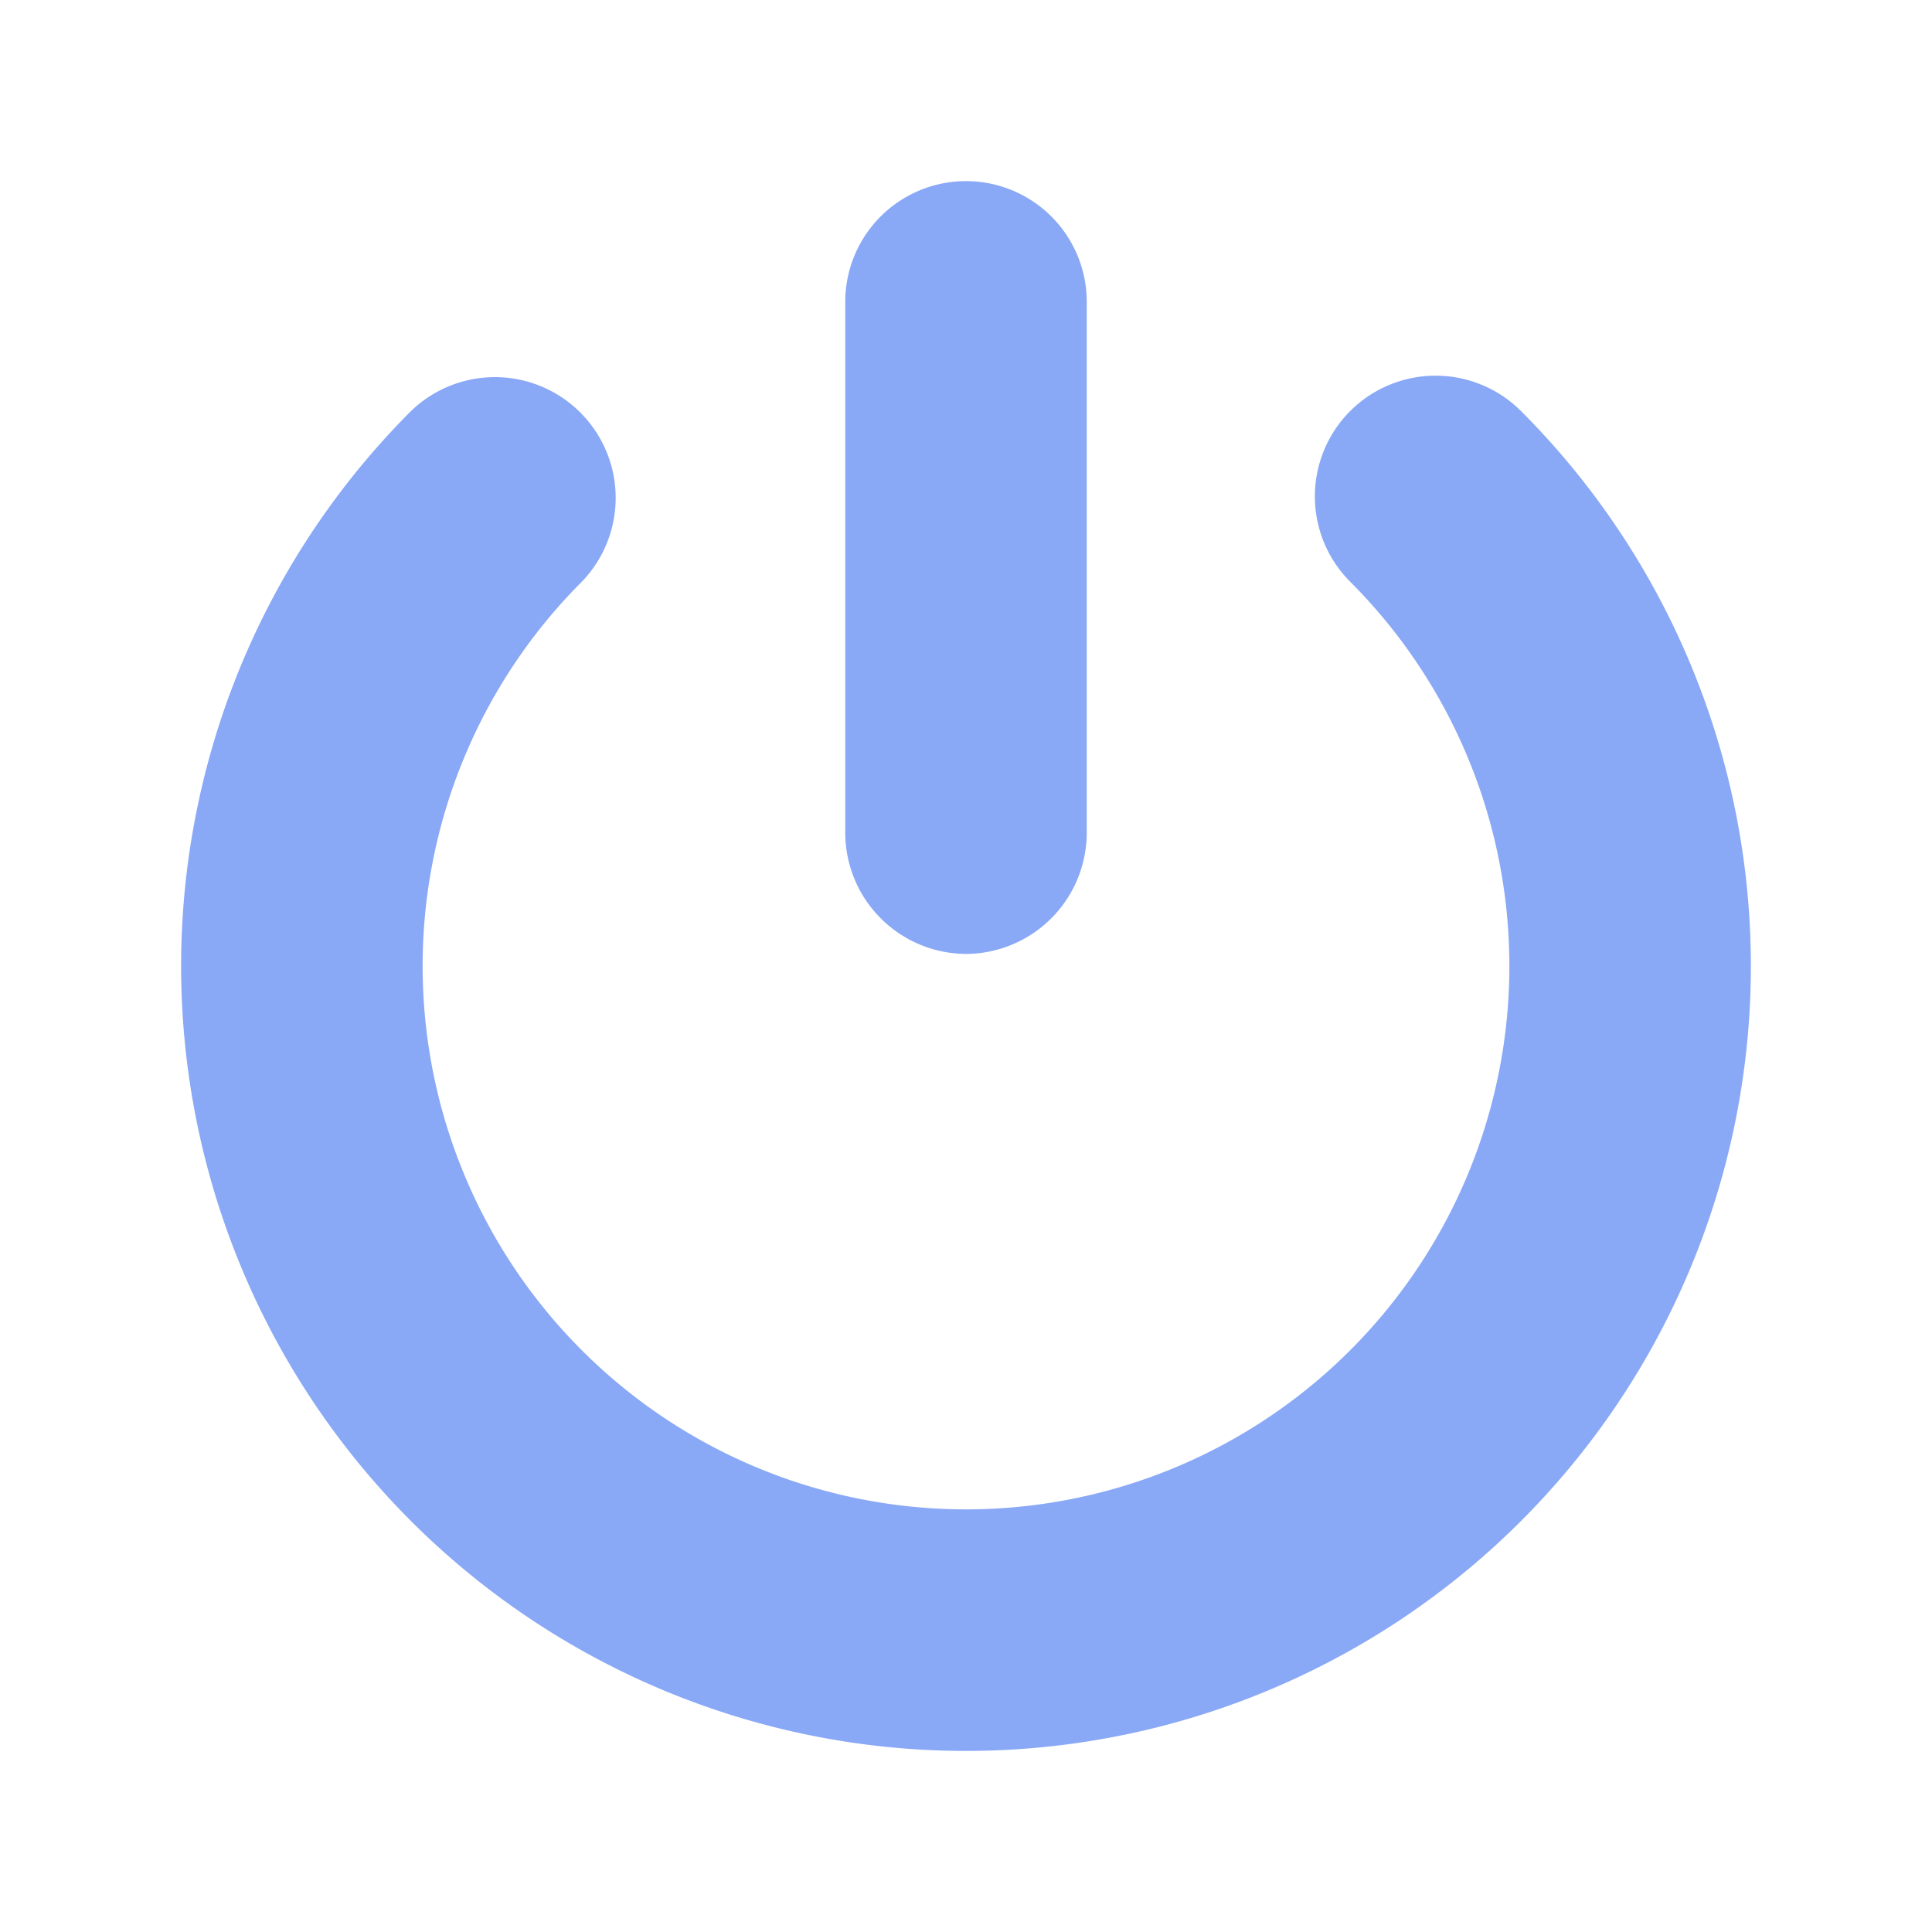
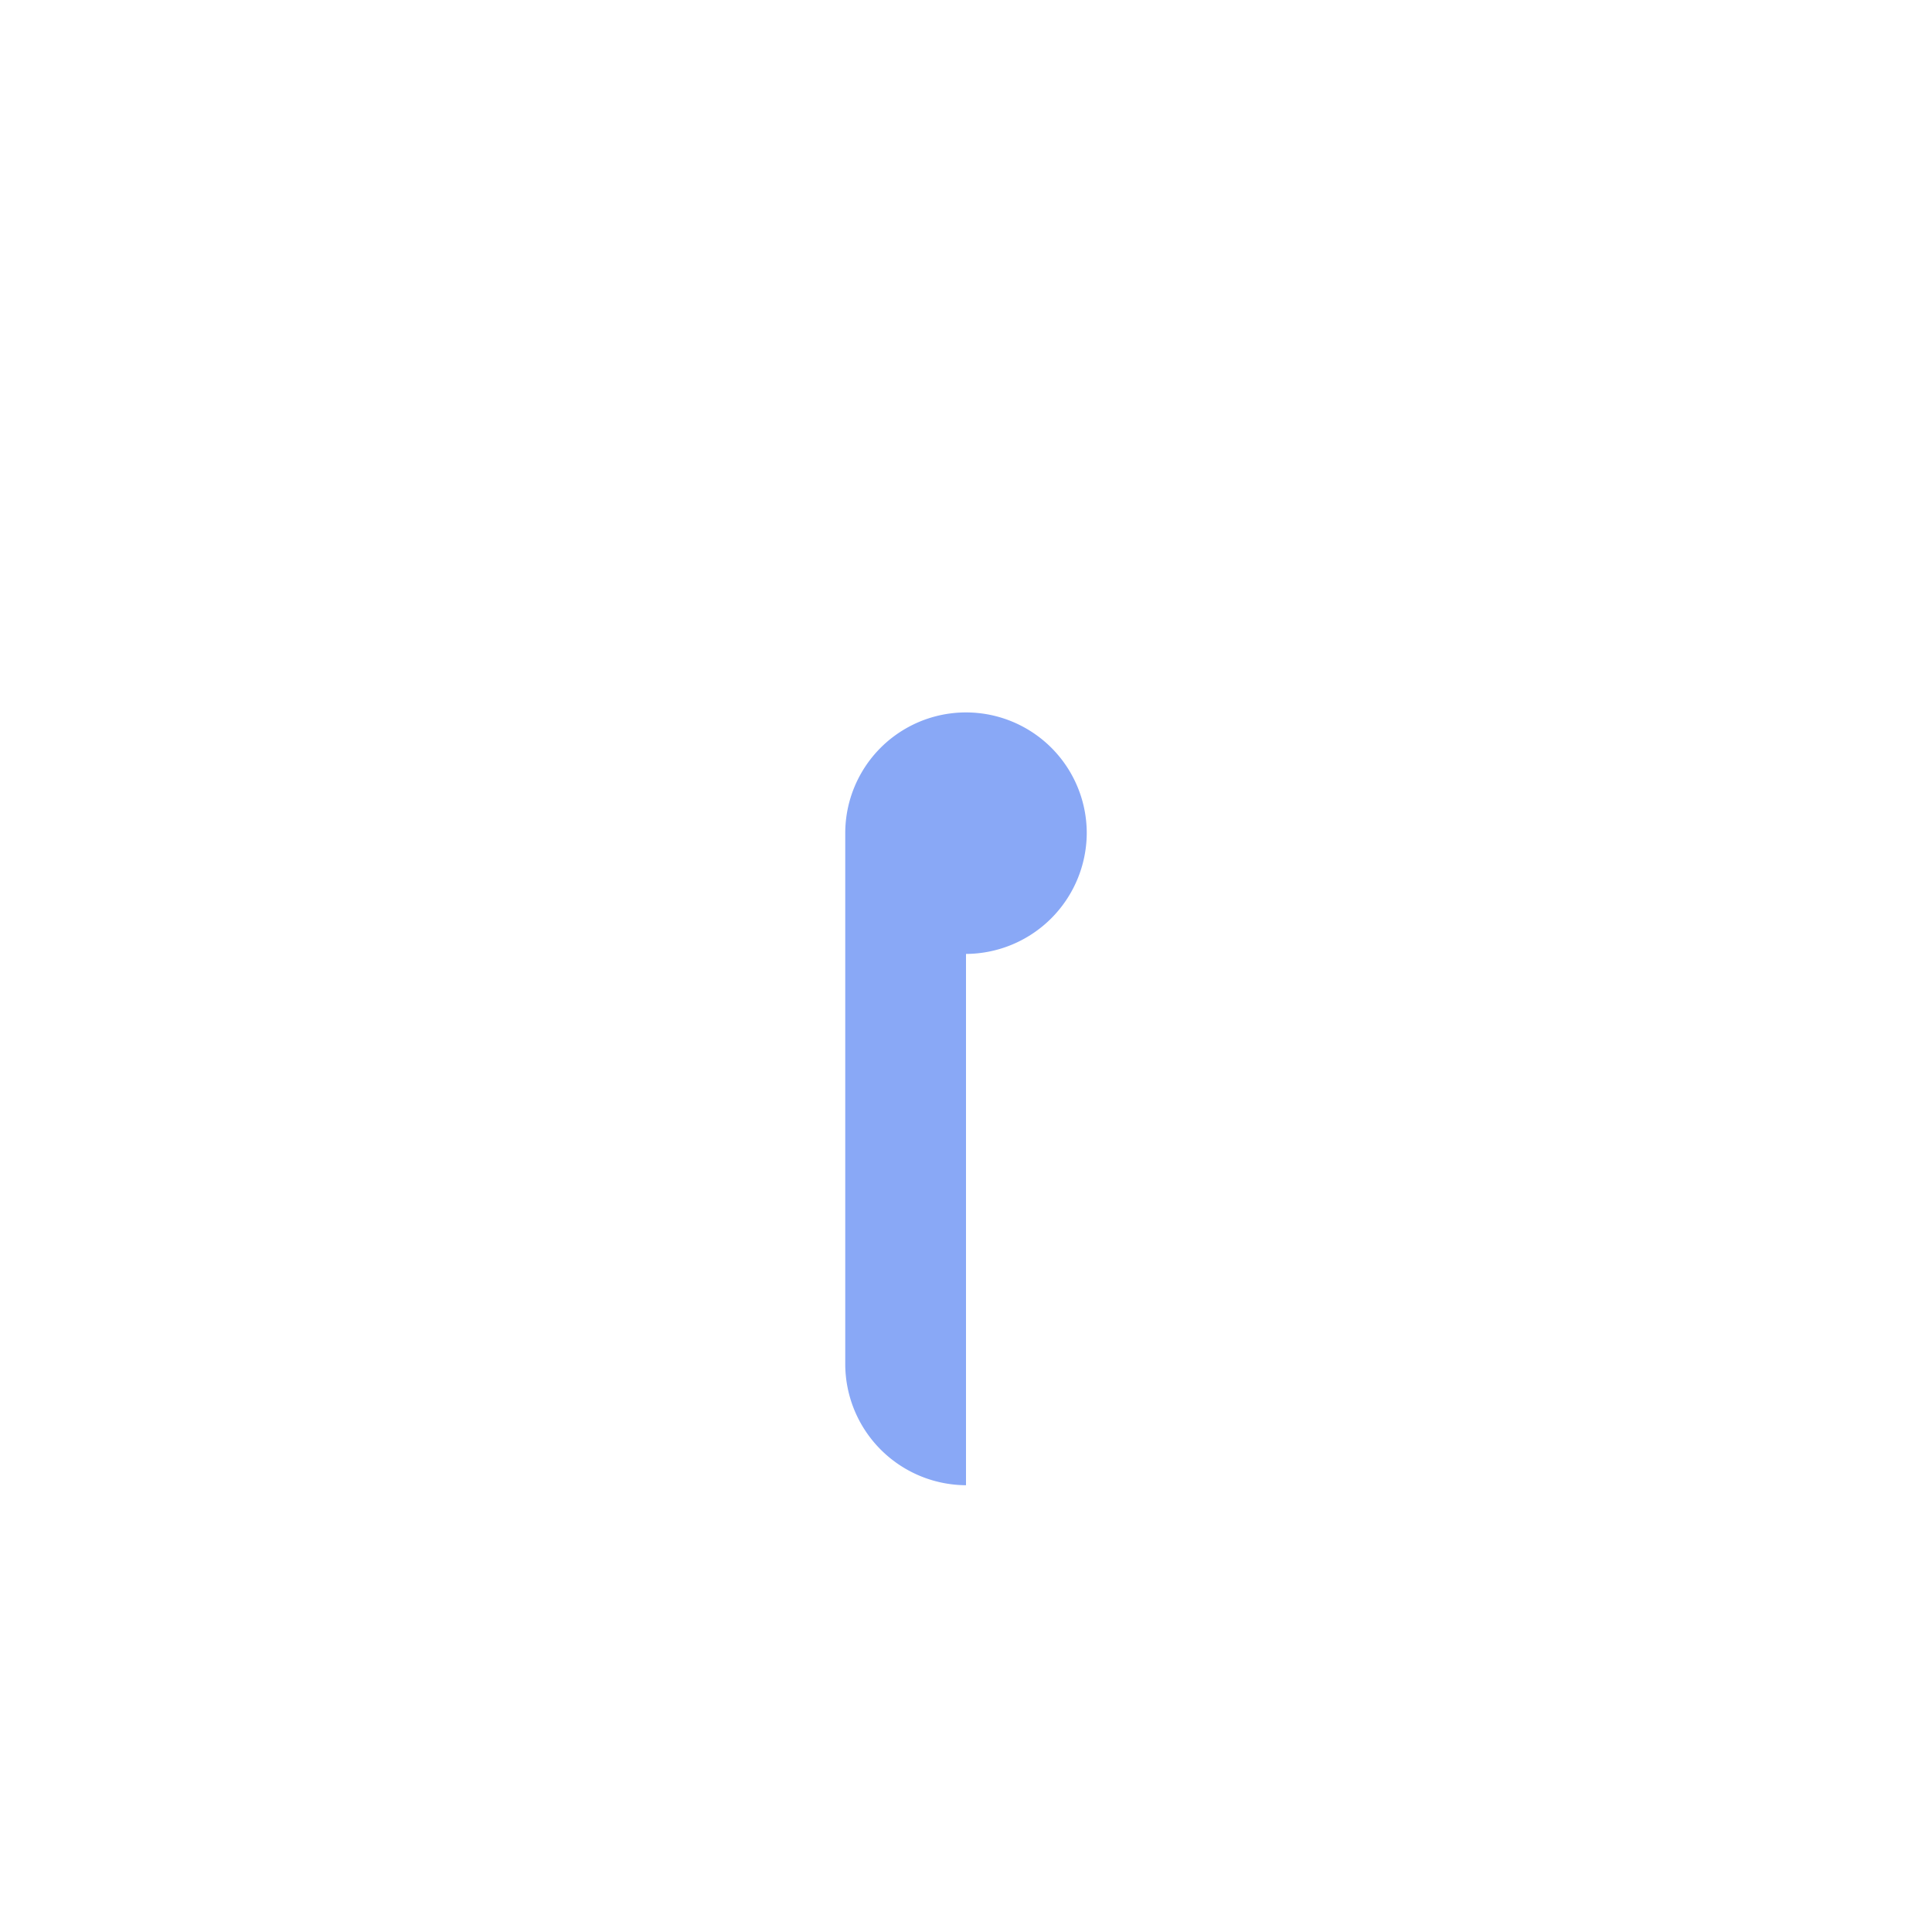
<svg xmlns="http://www.w3.org/2000/svg" id="Layer_1" height="512" viewBox="0 0 32 32" width="512" data-name="Layer 1">
  <g fill="#89a8f6">
-     <path d="m22.364 6.808a2 2 0 0 0 0 2.828 9 9 0 1 1 -12.728 0 2 2 0 0 0 -2.828-2.828 13 13 0 1 0 18.384 0 2 2 0 0 0 -2.828 0z" />
-     <path d="m16 15.8a2.01 2.01 0 0 0 2-2v-8.8a2 2 0 0 0 -4 0v8.8a2.01 2.01 0 0 0 2 2z" />
+     <path d="m16 15.8a2.01 2.01 0 0 0 2-2a2 2 0 0 0 -4 0v8.8a2.01 2.01 0 0 0 2 2z" />
  </g>
</svg>